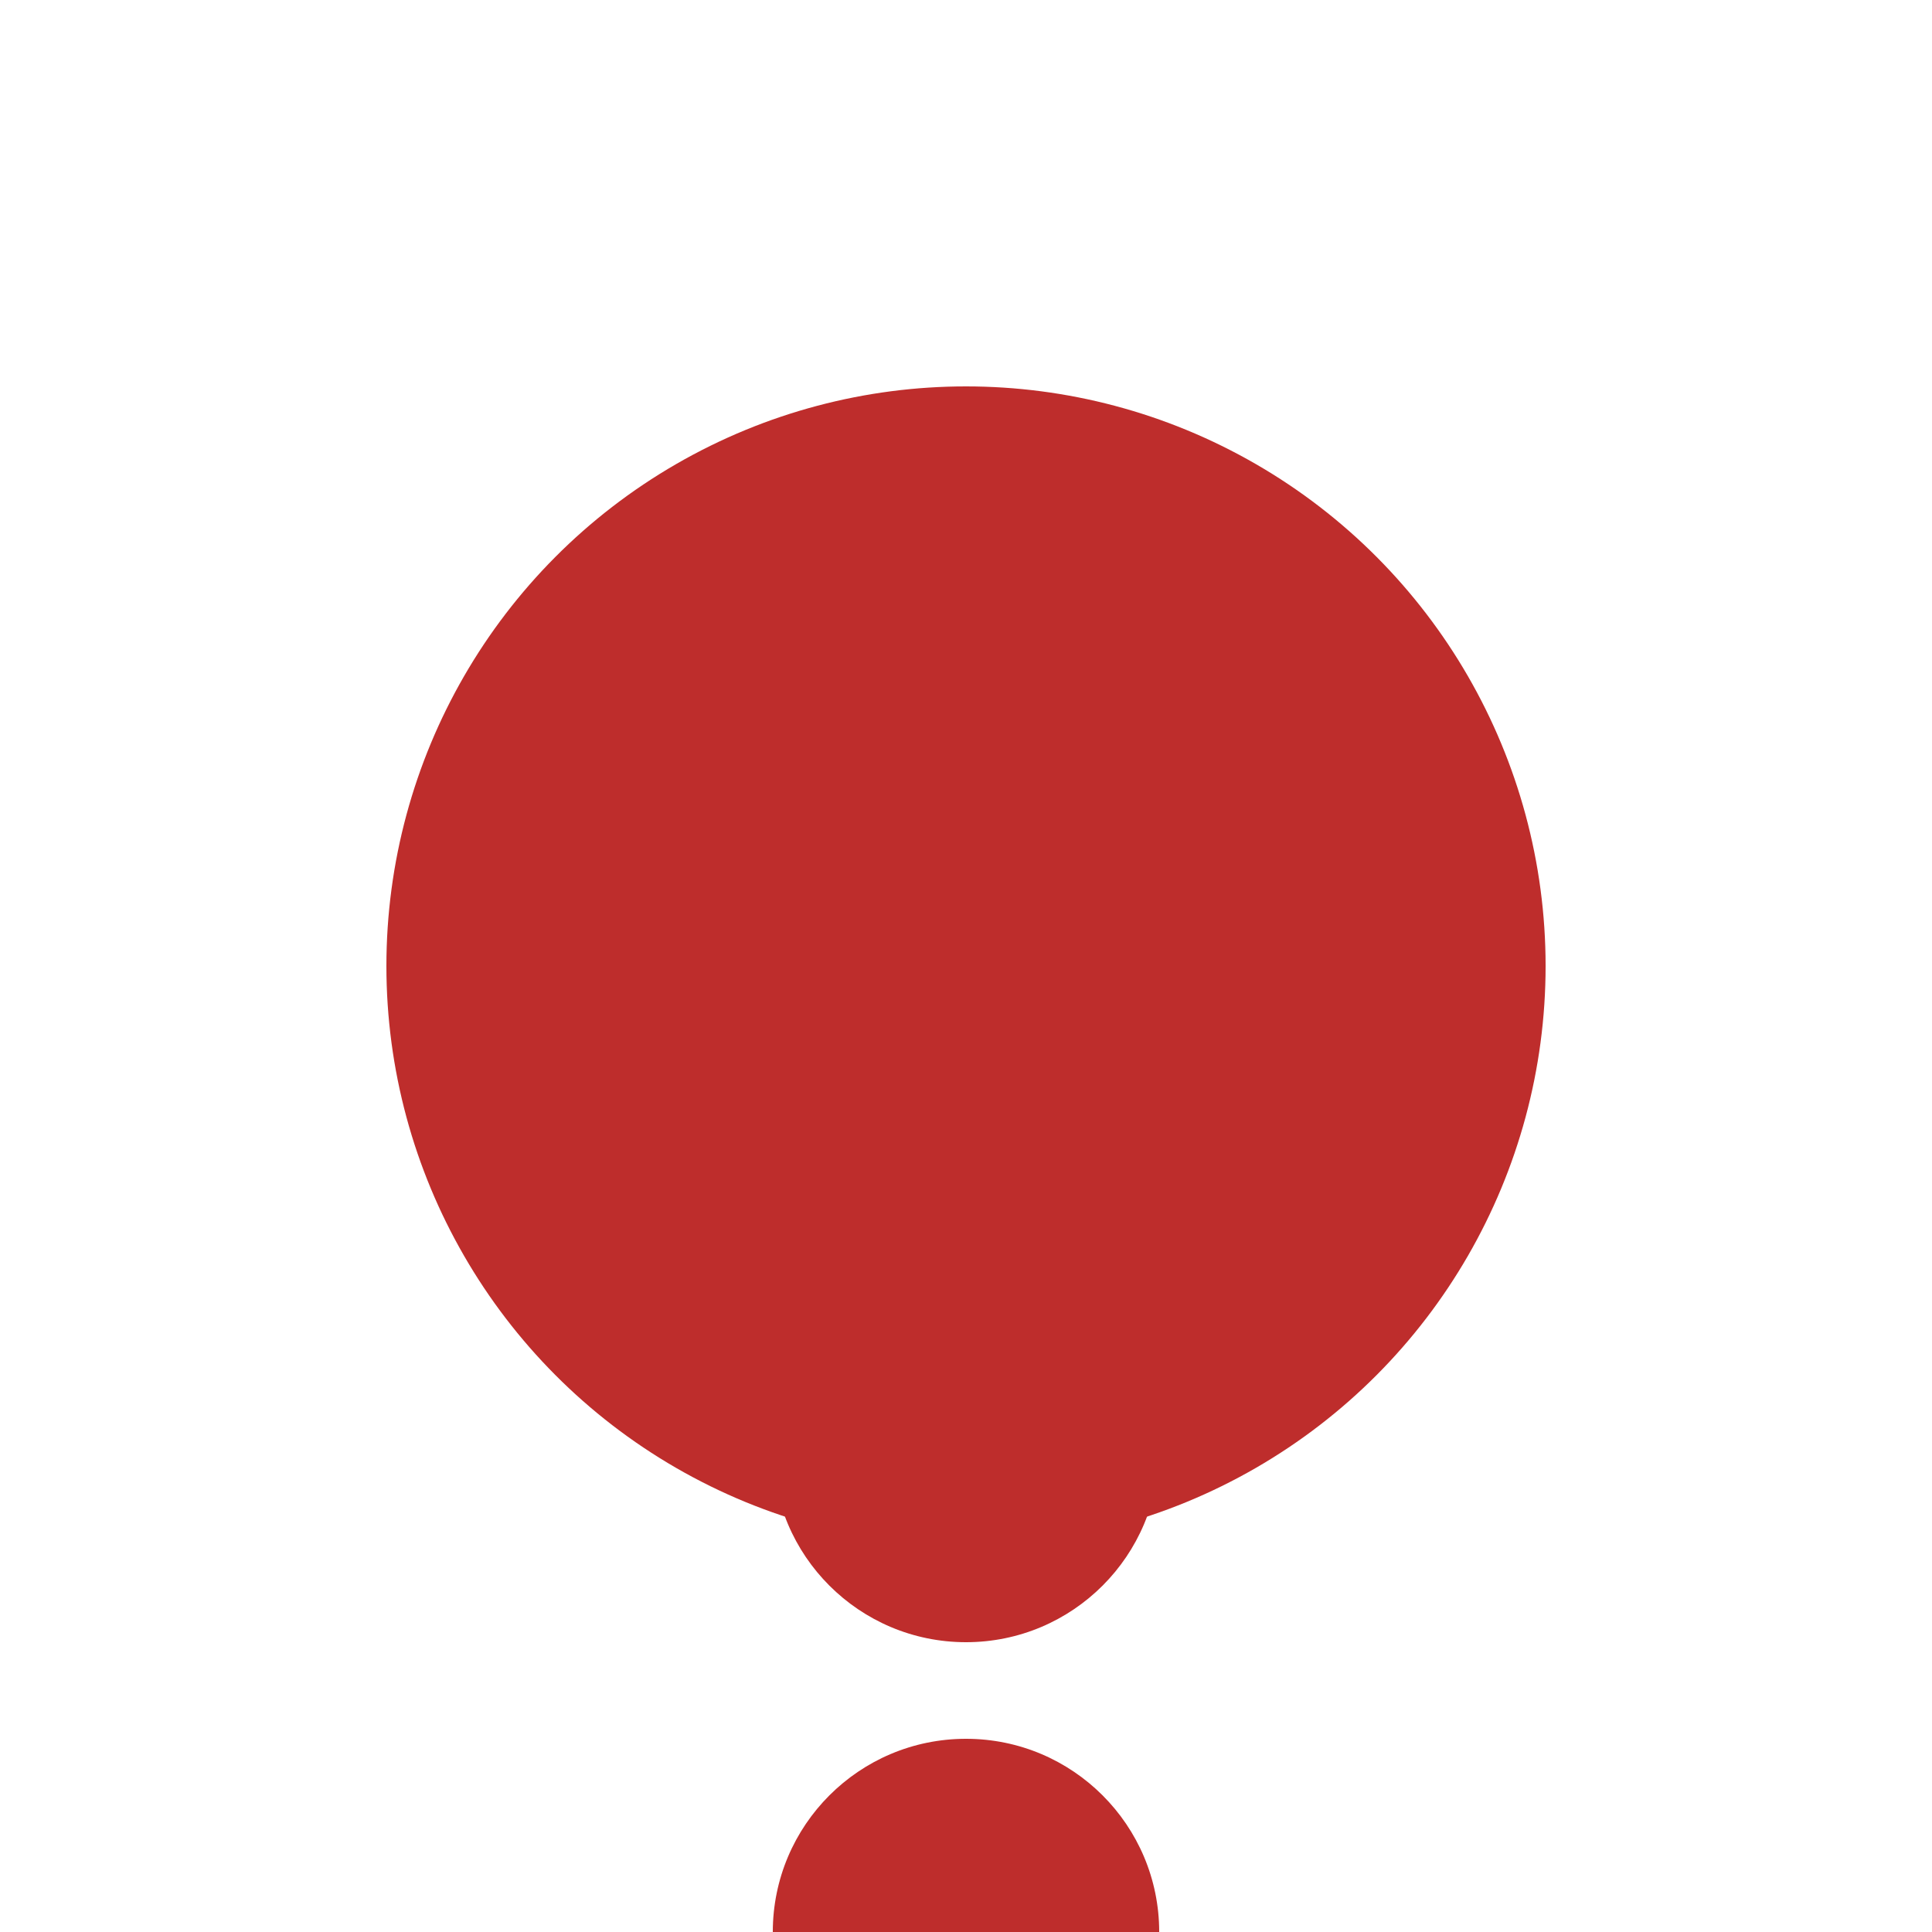
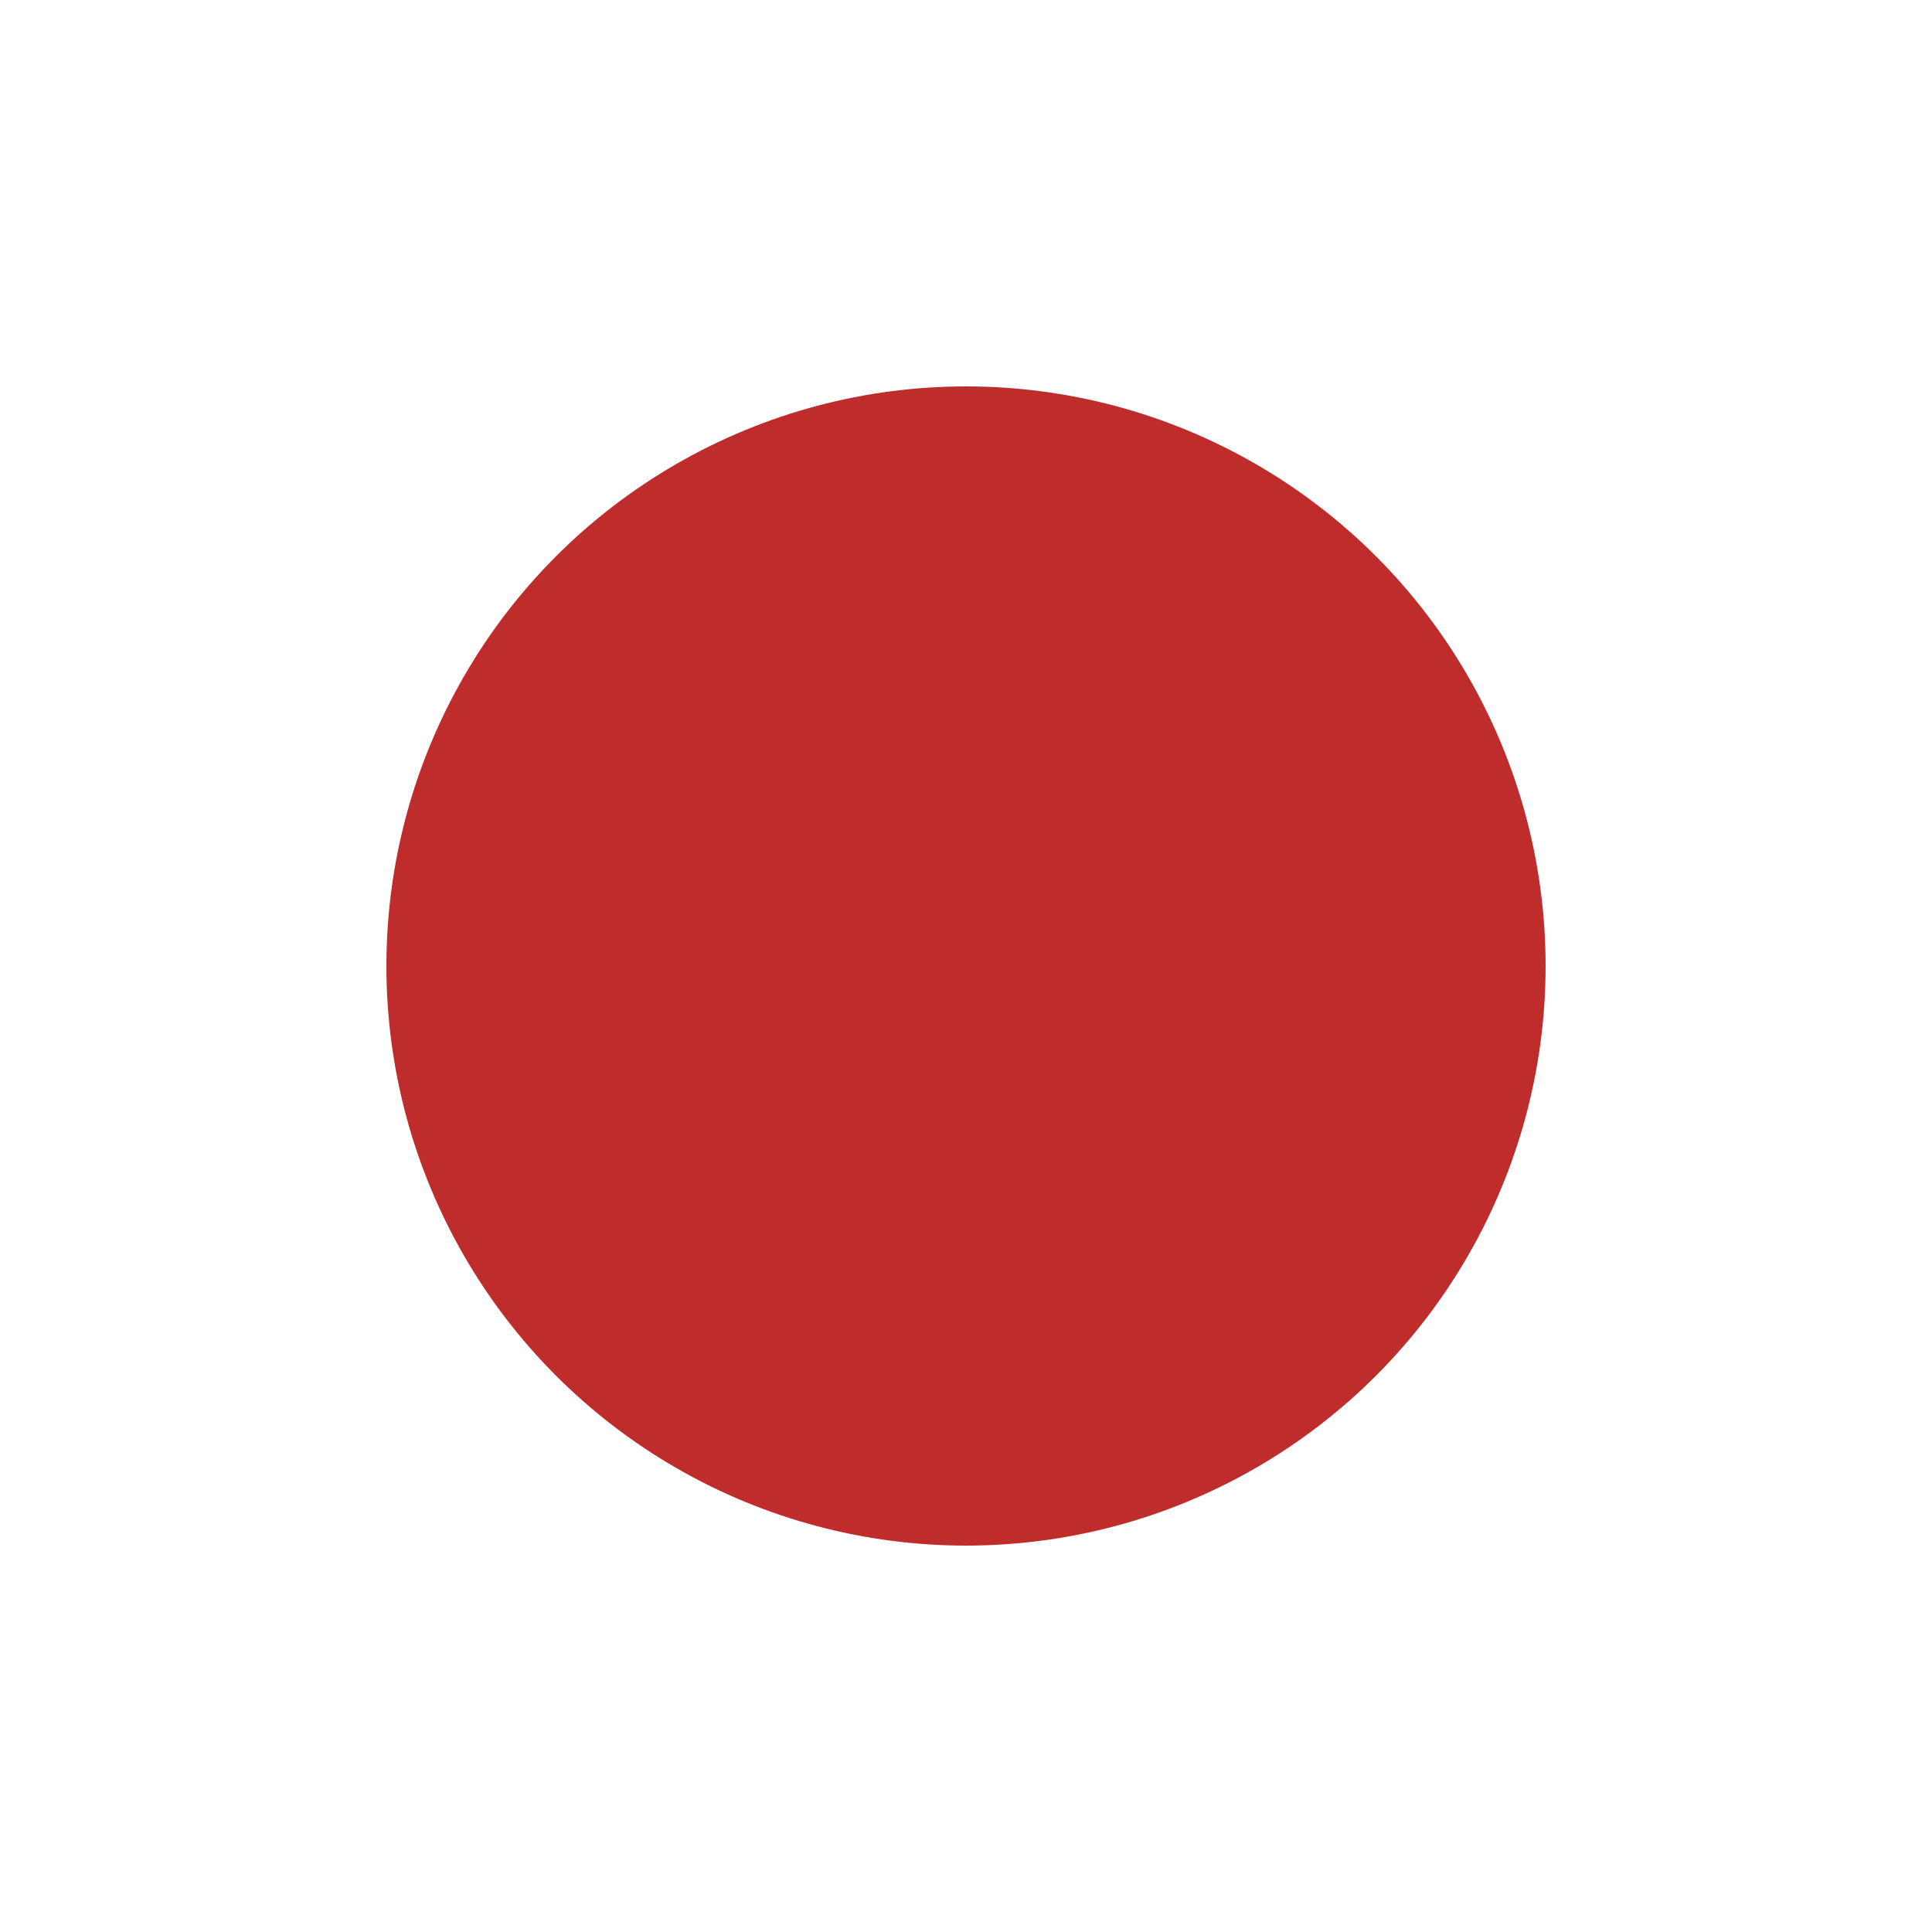
<svg xmlns="http://www.w3.org/2000/svg" width="500" height="500">
  <title>Terminal station at interrupted line start</title>
  <g fill="#BE2D2C">
    <circle cx="250" cy="250" r="150" />
-     <circle cx="250" cy="375" r="50" />
-     <circle cx="250" cy="500" r="50" />
  </g>
</svg>